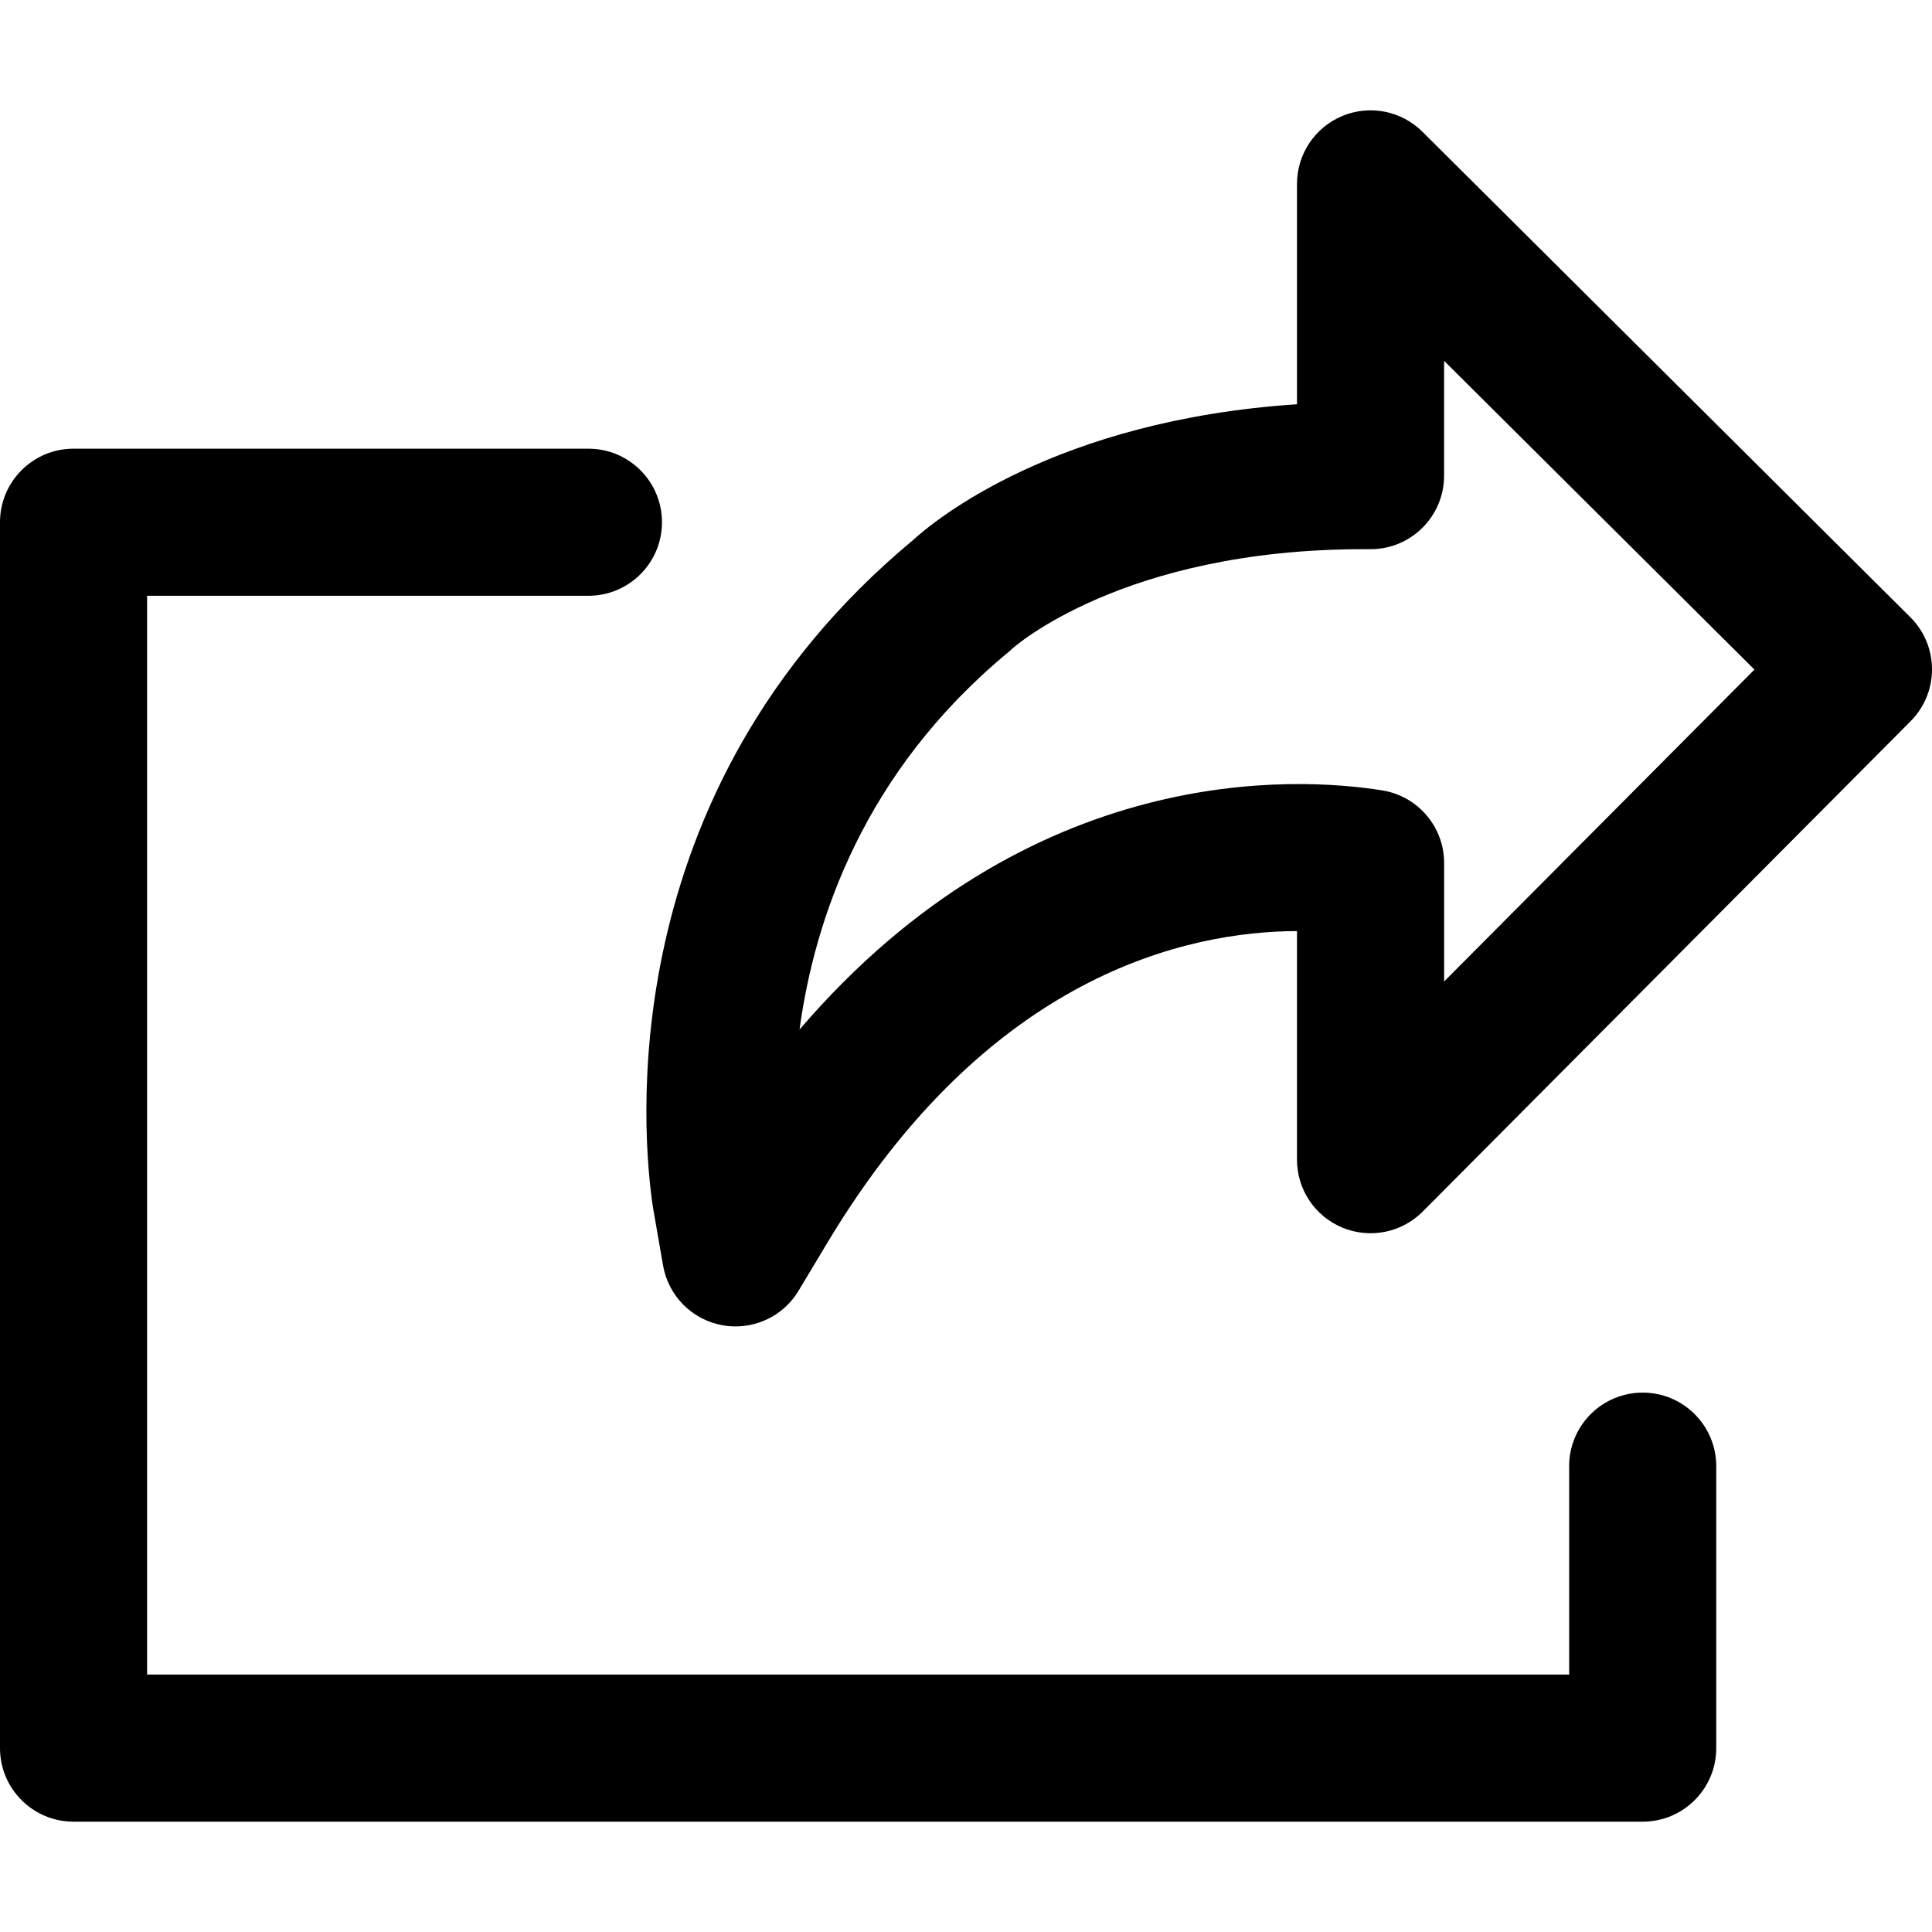
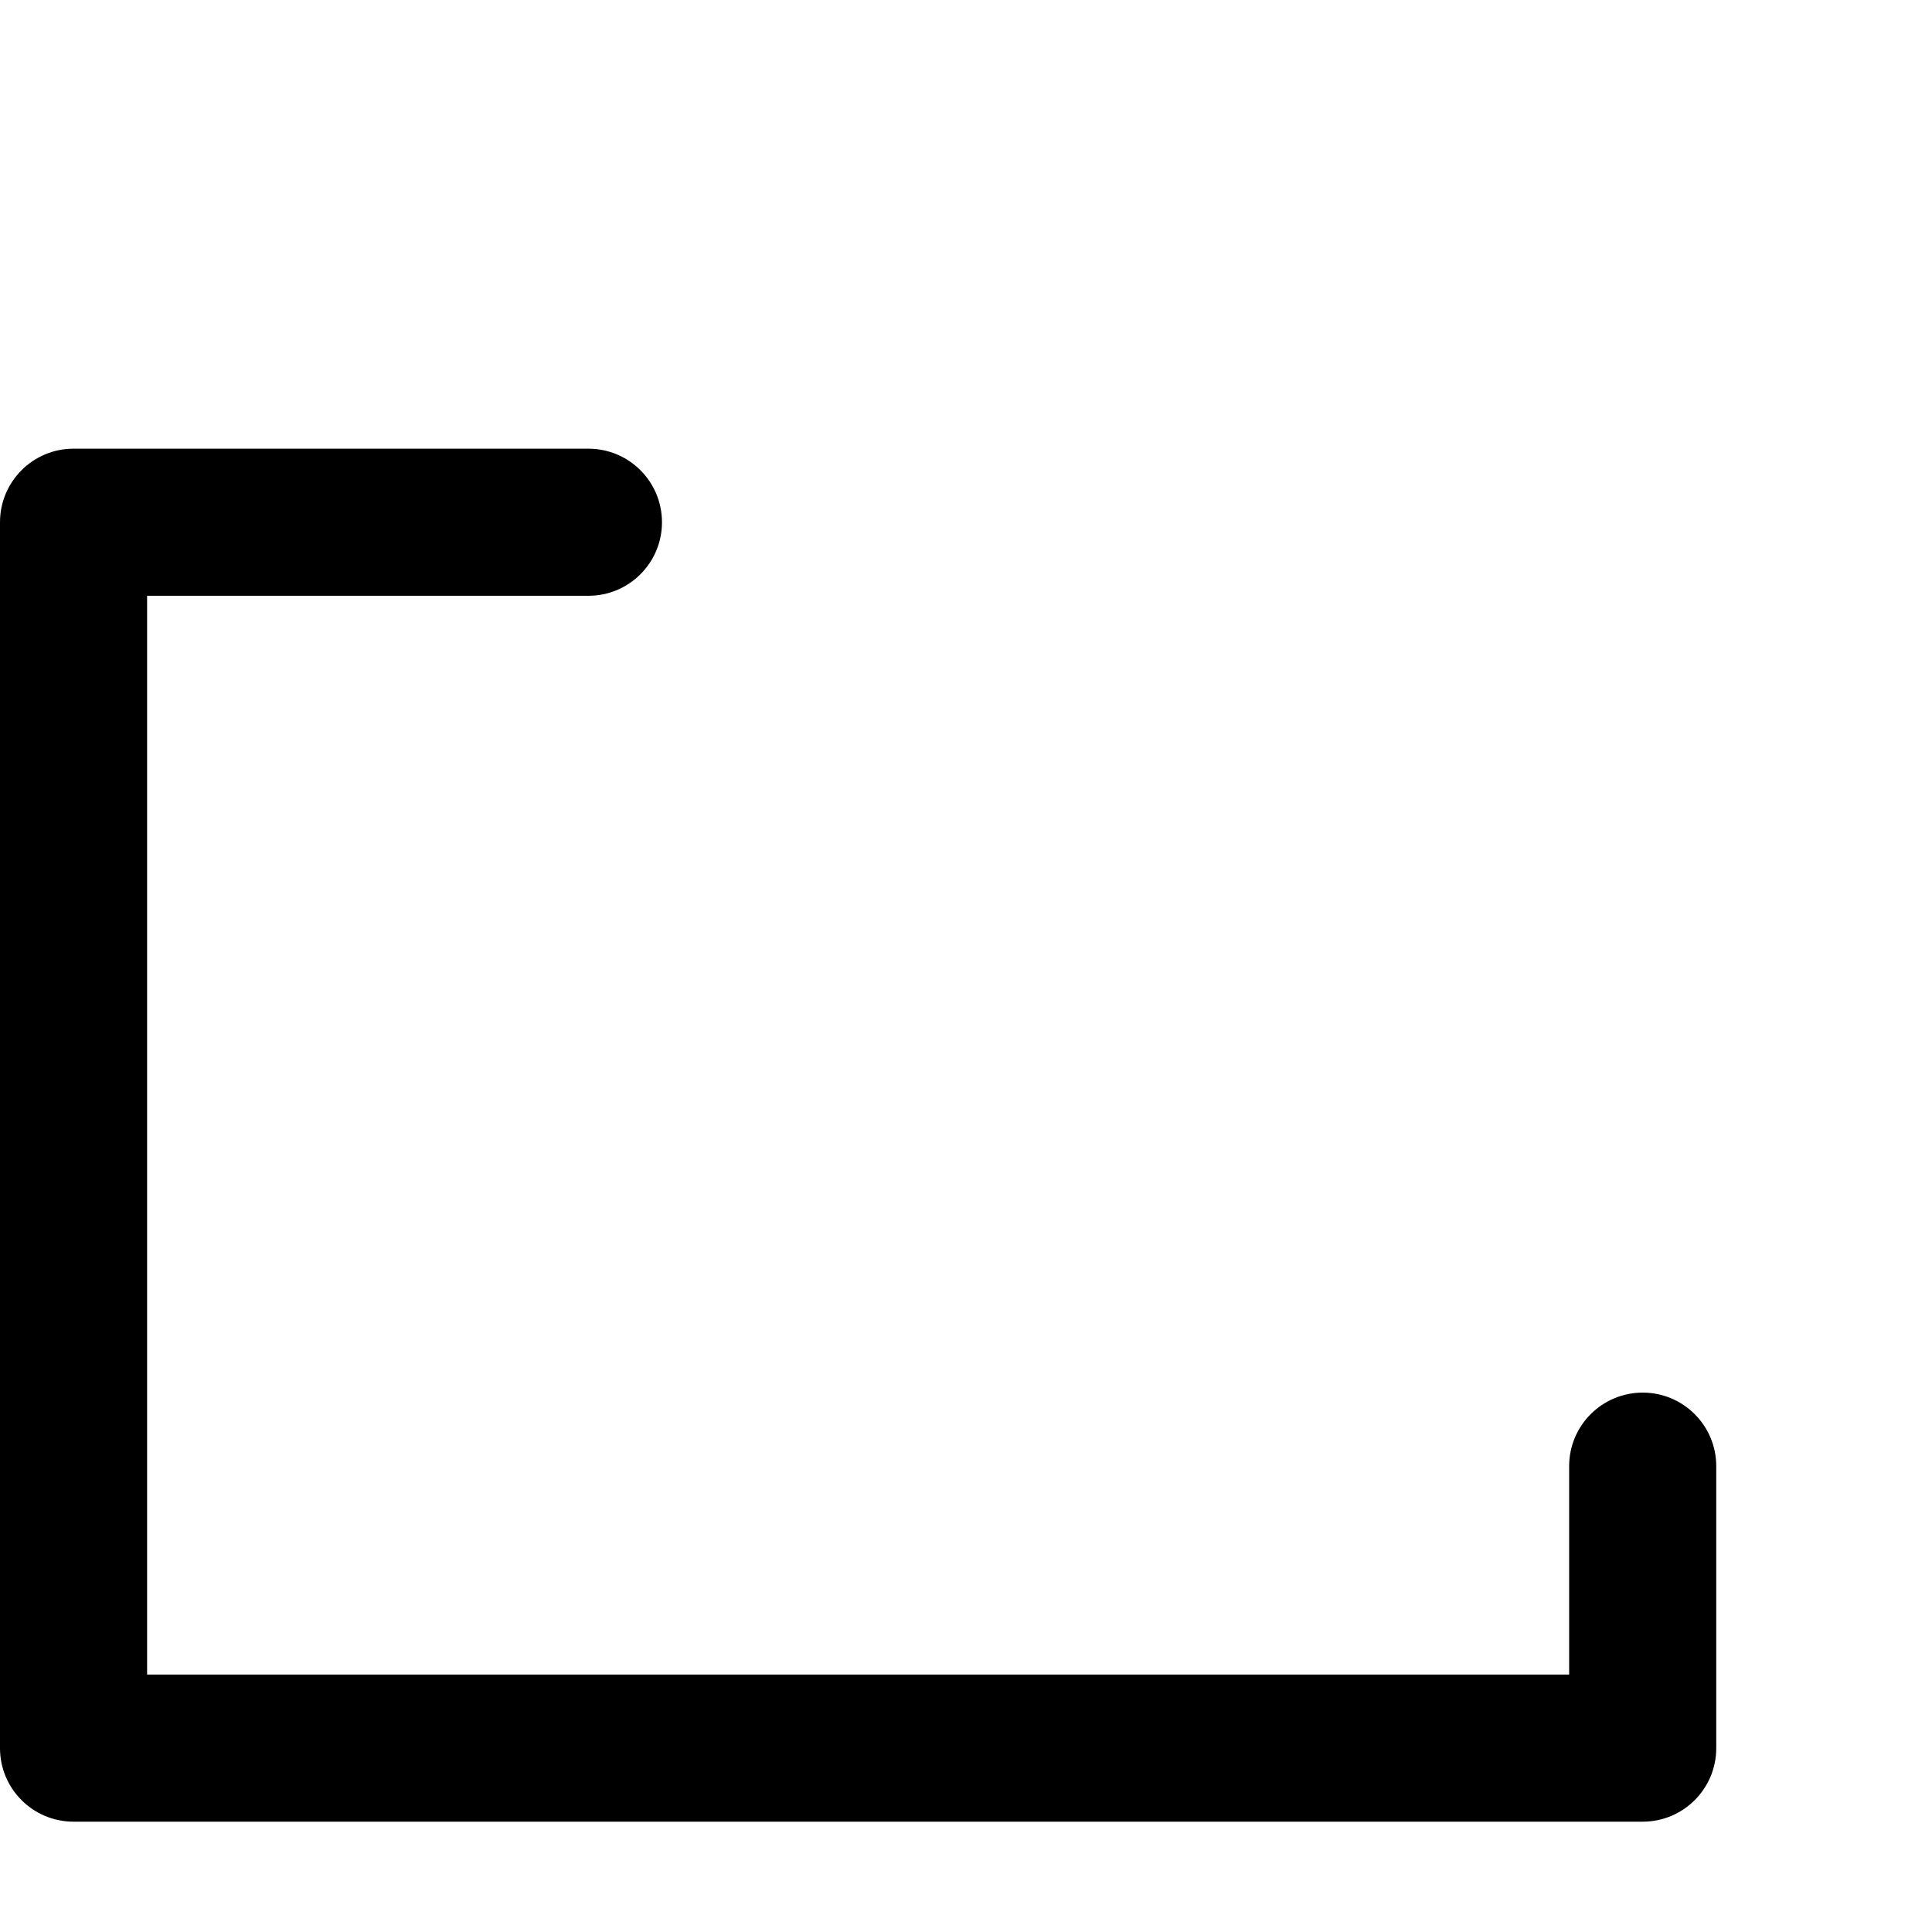
<svg xmlns="http://www.w3.org/2000/svg" id="Capa_1" x="0px" y="0px" viewBox="0 0 511.998 511.998" style="enable-background:new 0 0 511.998 511.998;" xml:space="preserve">
  <g>
    <g>
-       <path d="M506.256,163.568L376.963,34.918c-5.588-5.562-13.97-7.212-21.234-4.184c-7.277,3.021-12.014,10.123-12.014,17.998v58.399 c-64.097,4.236-96.104,30.811-101.887,36.106c-80.432,66.943-71.537,158.226-68.834,176.387c0.039,0.26,0.078,0.526,0.123,0.786 l2.599,14.944c1.397,8.031,7.628,14.34,15.633,15.828c1.195,0.221,2.391,0.331,3.574,0.331c6.764,0,13.151-3.522,16.711-9.467 l7.79-12.982c42.584-70.822,95.207-82.225,124.29-82.323v60.589c0,7.894,4.763,15.003,12.066,18.017 c7.303,3.008,15.691,1.319,21.253-4.269L506.328,191.13C513.917,183.502,513.884,171.157,506.256,163.568z M382.707,260.1v-31.389 c0-9.571-6.939-17.725-16.387-19.245c-22.494-3.619-93.291-7.979-154.432,63.376c3.944-29.122,16.991-68.262,55.248-99.938 c0.468-0.39,0.63-0.52,1.059-0.949c0.286-0.266,29.356-26.412,93.063-26.412h1.949c10.766,0,19.492-8.726,19.492-19.492V95.624 l82.245,81.823L382.707,260.1z" />
-     </g>
+       </g>
  </g>
  <g>
    <g>
      <path d="M435.33,369.056c-10.766,0-19.492,8.726-19.492,19.492v55.228H38.985V157.889h116.954 c10.766,0,19.492-8.726,19.492-19.492s-8.726-19.492-19.492-19.492H19.492C8.726,118.904,0,127.63,0,138.396v324.873 c0,10.766,8.726,19.492,19.492,19.492H435.33c10.766,0,19.492-8.726,19.492-19.492v-74.721 C454.822,377.782,446.096,369.056,435.33,369.056z" />
    </g>
  </g>
  <g> </g>
  <g> </g>
  <g> </g>
  <g> </g>
  <g> </g>
  <g> </g>
  <g> </g>
  <g> </g>
  <g> </g>
  <g> </g>
  <g> </g>
  <g> </g>
  <g> </g>
  <g> </g>
  <g> </g>
</svg>